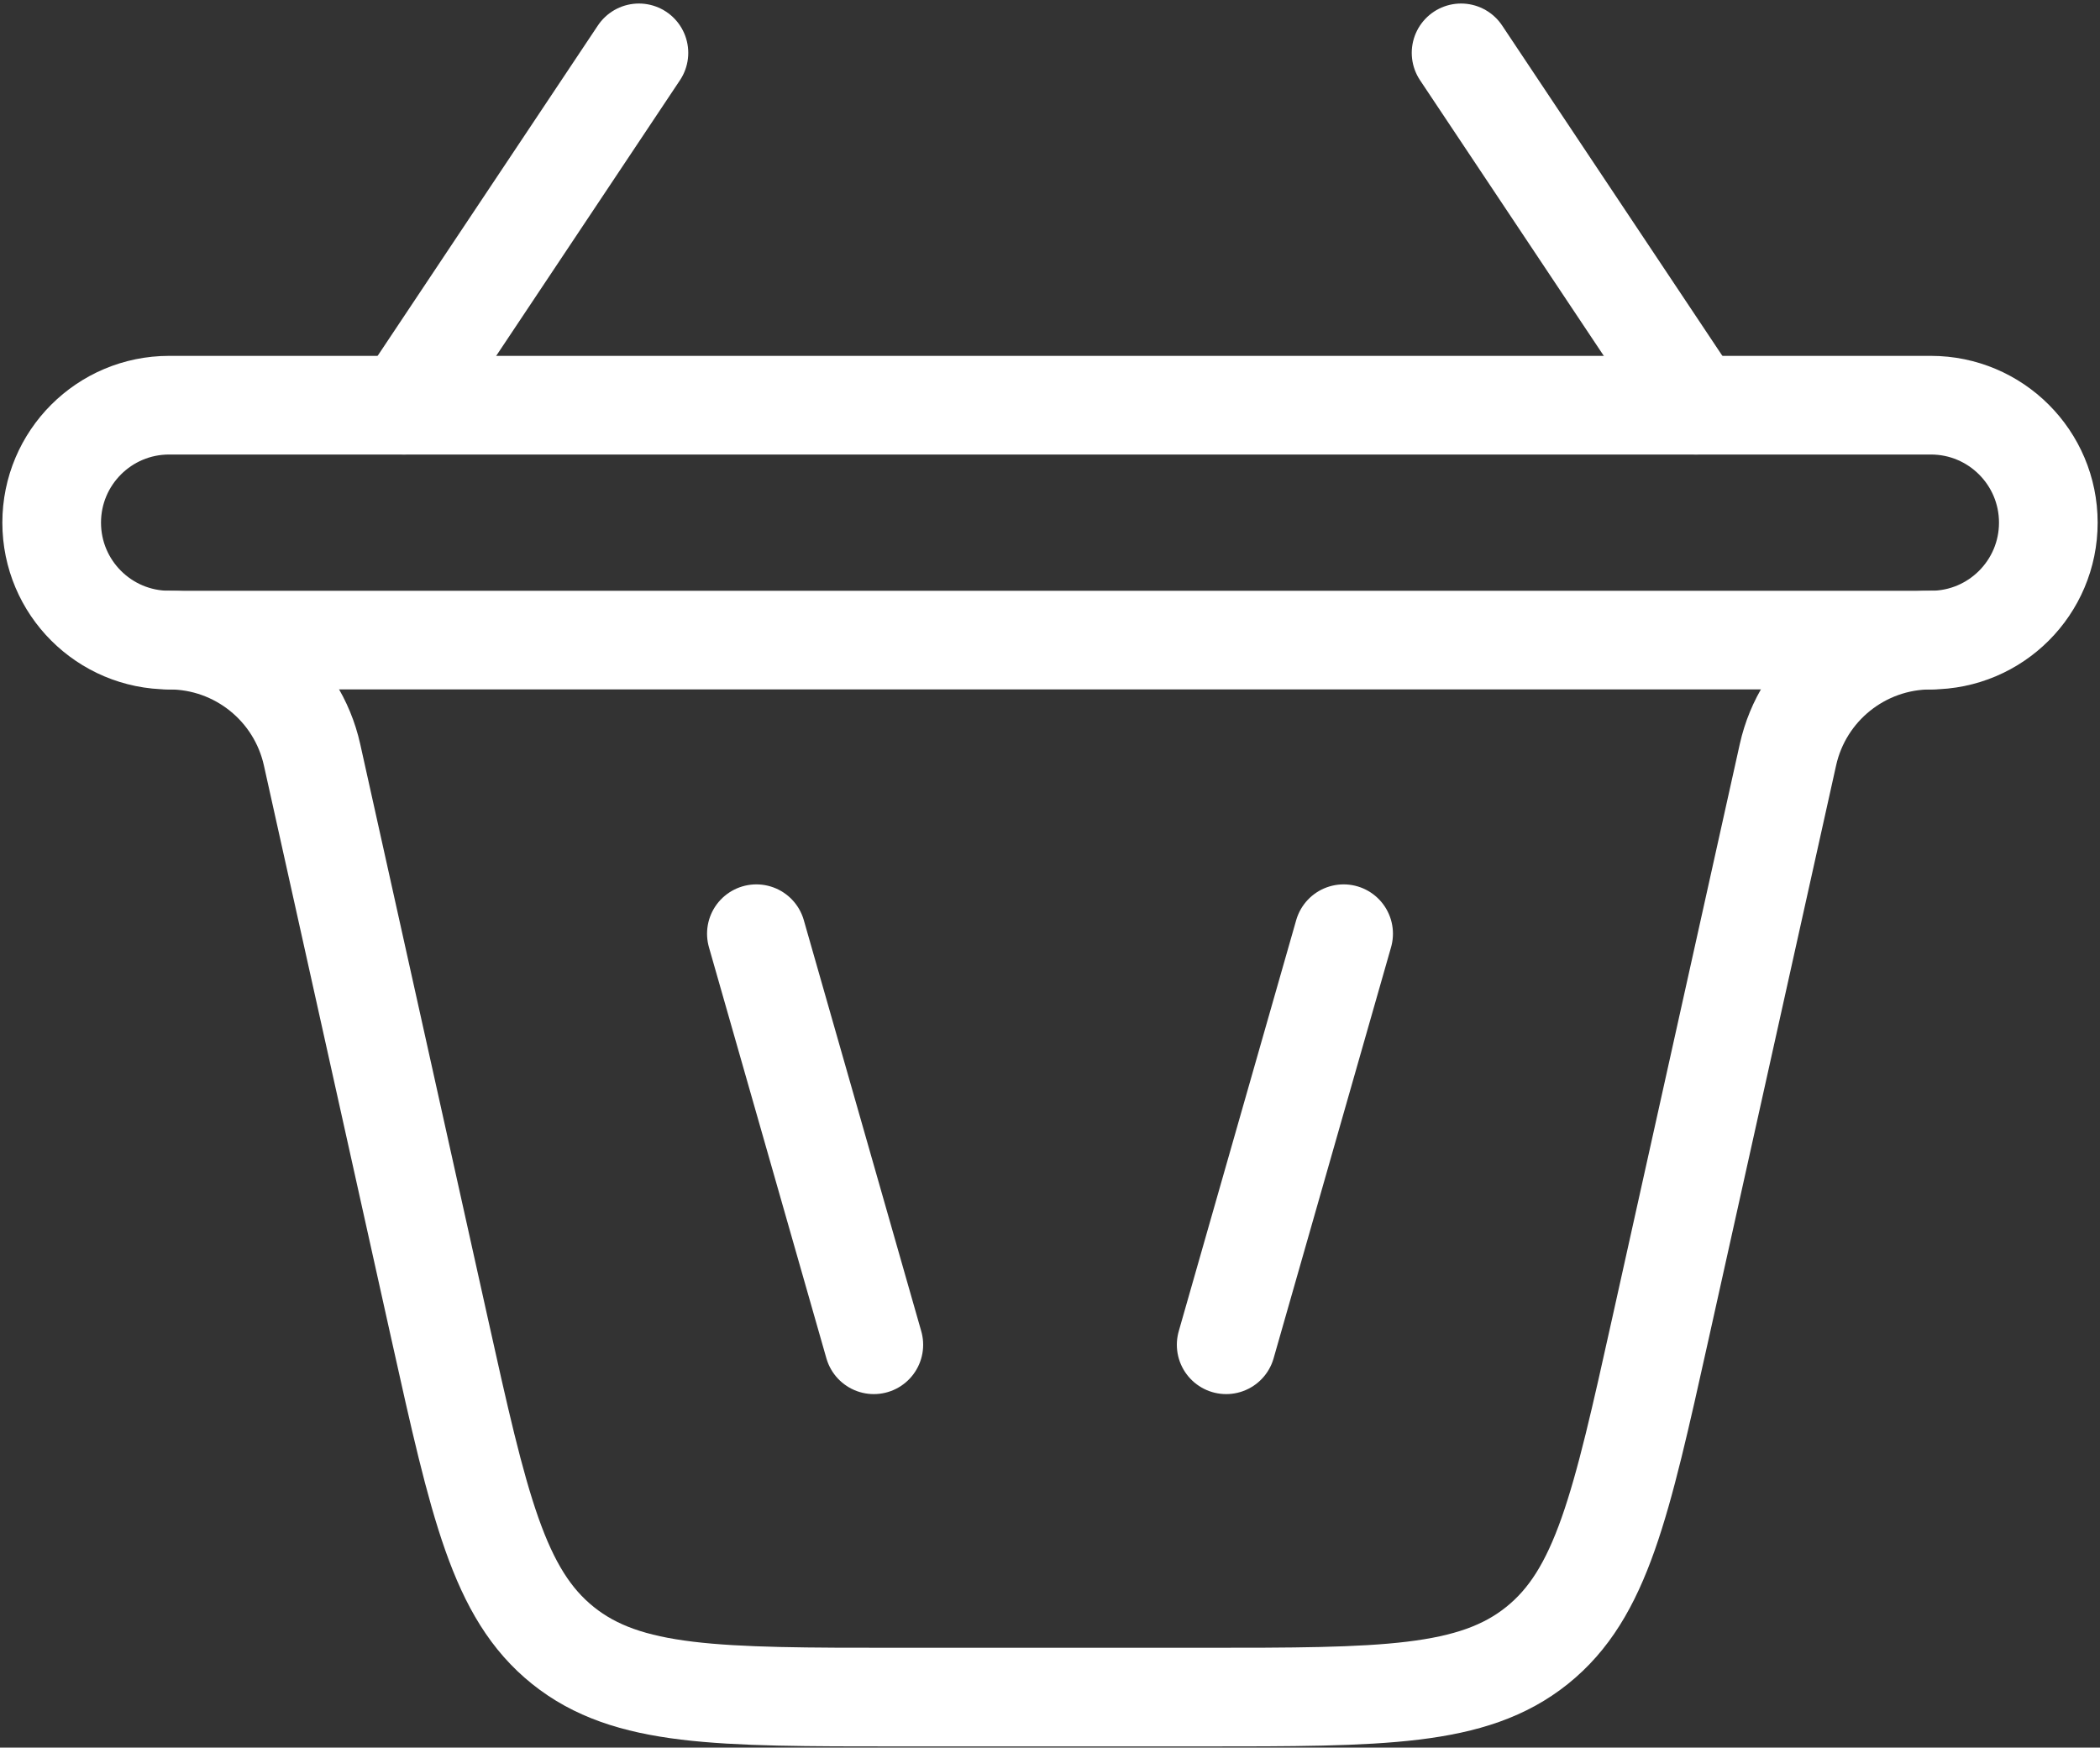
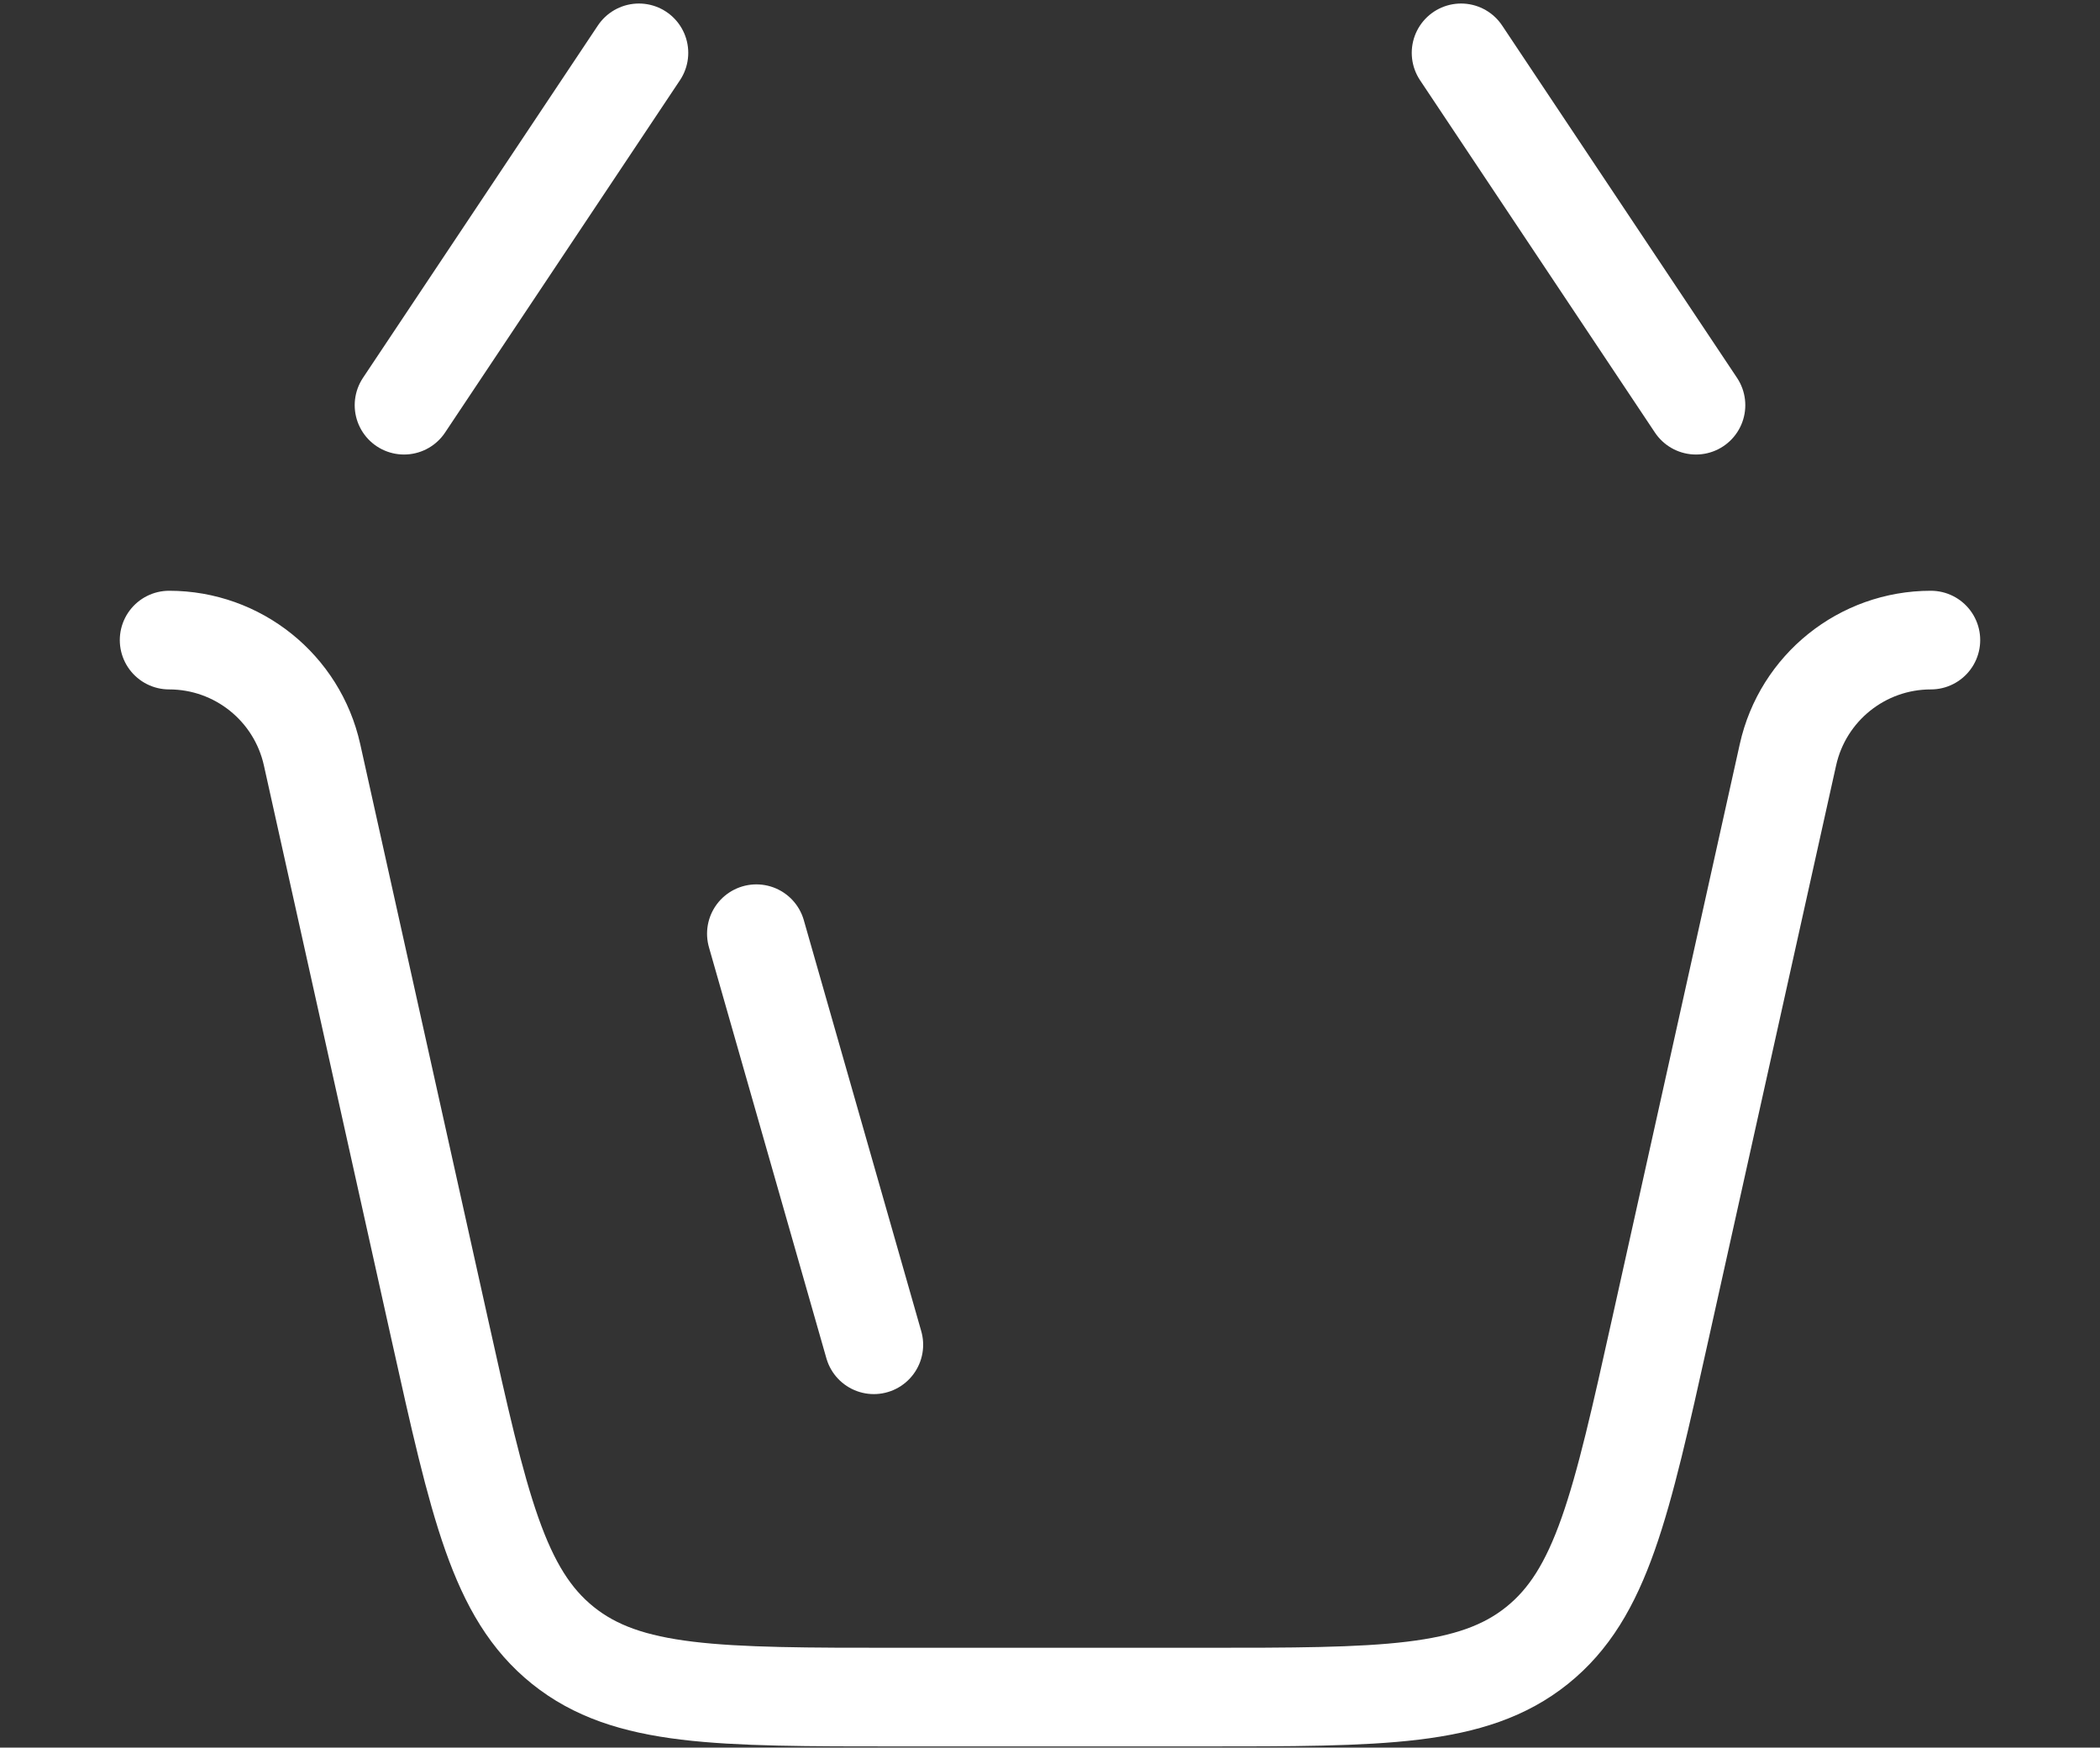
<svg xmlns="http://www.w3.org/2000/svg" width="596" height="496" viewBox="0 0 596 496" fill="none">
  <rect x="0" y="0" width="596" height="496" fill="#333333" stroke="none" />
  <path d="M248 381.667L214.667 265" stroke="white" stroke-width="28" stroke-linecap="round" />
  <path d="M181.333 15L114.667 115M414.667 15L481.333 115" stroke="white" stroke-width="28" stroke-linecap="round" />
-   <path d="M348 381.667L381.333 265" stroke="white" stroke-width="28" stroke-linecap="round" />
  <path d="M48 181.667C67.476 181.667 84.339 195.194 88.564 214.207L124.798 377.257C135.921 427.313 141.483 452.34 159.763 467.003C178.043 481.667 203.681 481.667 254.957 481.667H341.043C392.32 481.667 417.957 481.667 436.237 467.003C454.517 452.34 460.08 427.313 471.203 377.257L507.437 214.207C511.66 195.194 528.523 181.667 548 181.667" stroke="white" stroke-width="28" stroke-linecap="round" />
-   <path d="M548 181.667H48C29.591 181.667 14.667 166.743 14.667 148.333C14.667 129.924 29.591 115 48 115H548C566.41 115 581.333 129.924 581.333 148.333C581.333 166.743 566.41 181.667 548 181.667Z" stroke="white" stroke-width="28" stroke-linecap="round" />
</svg>